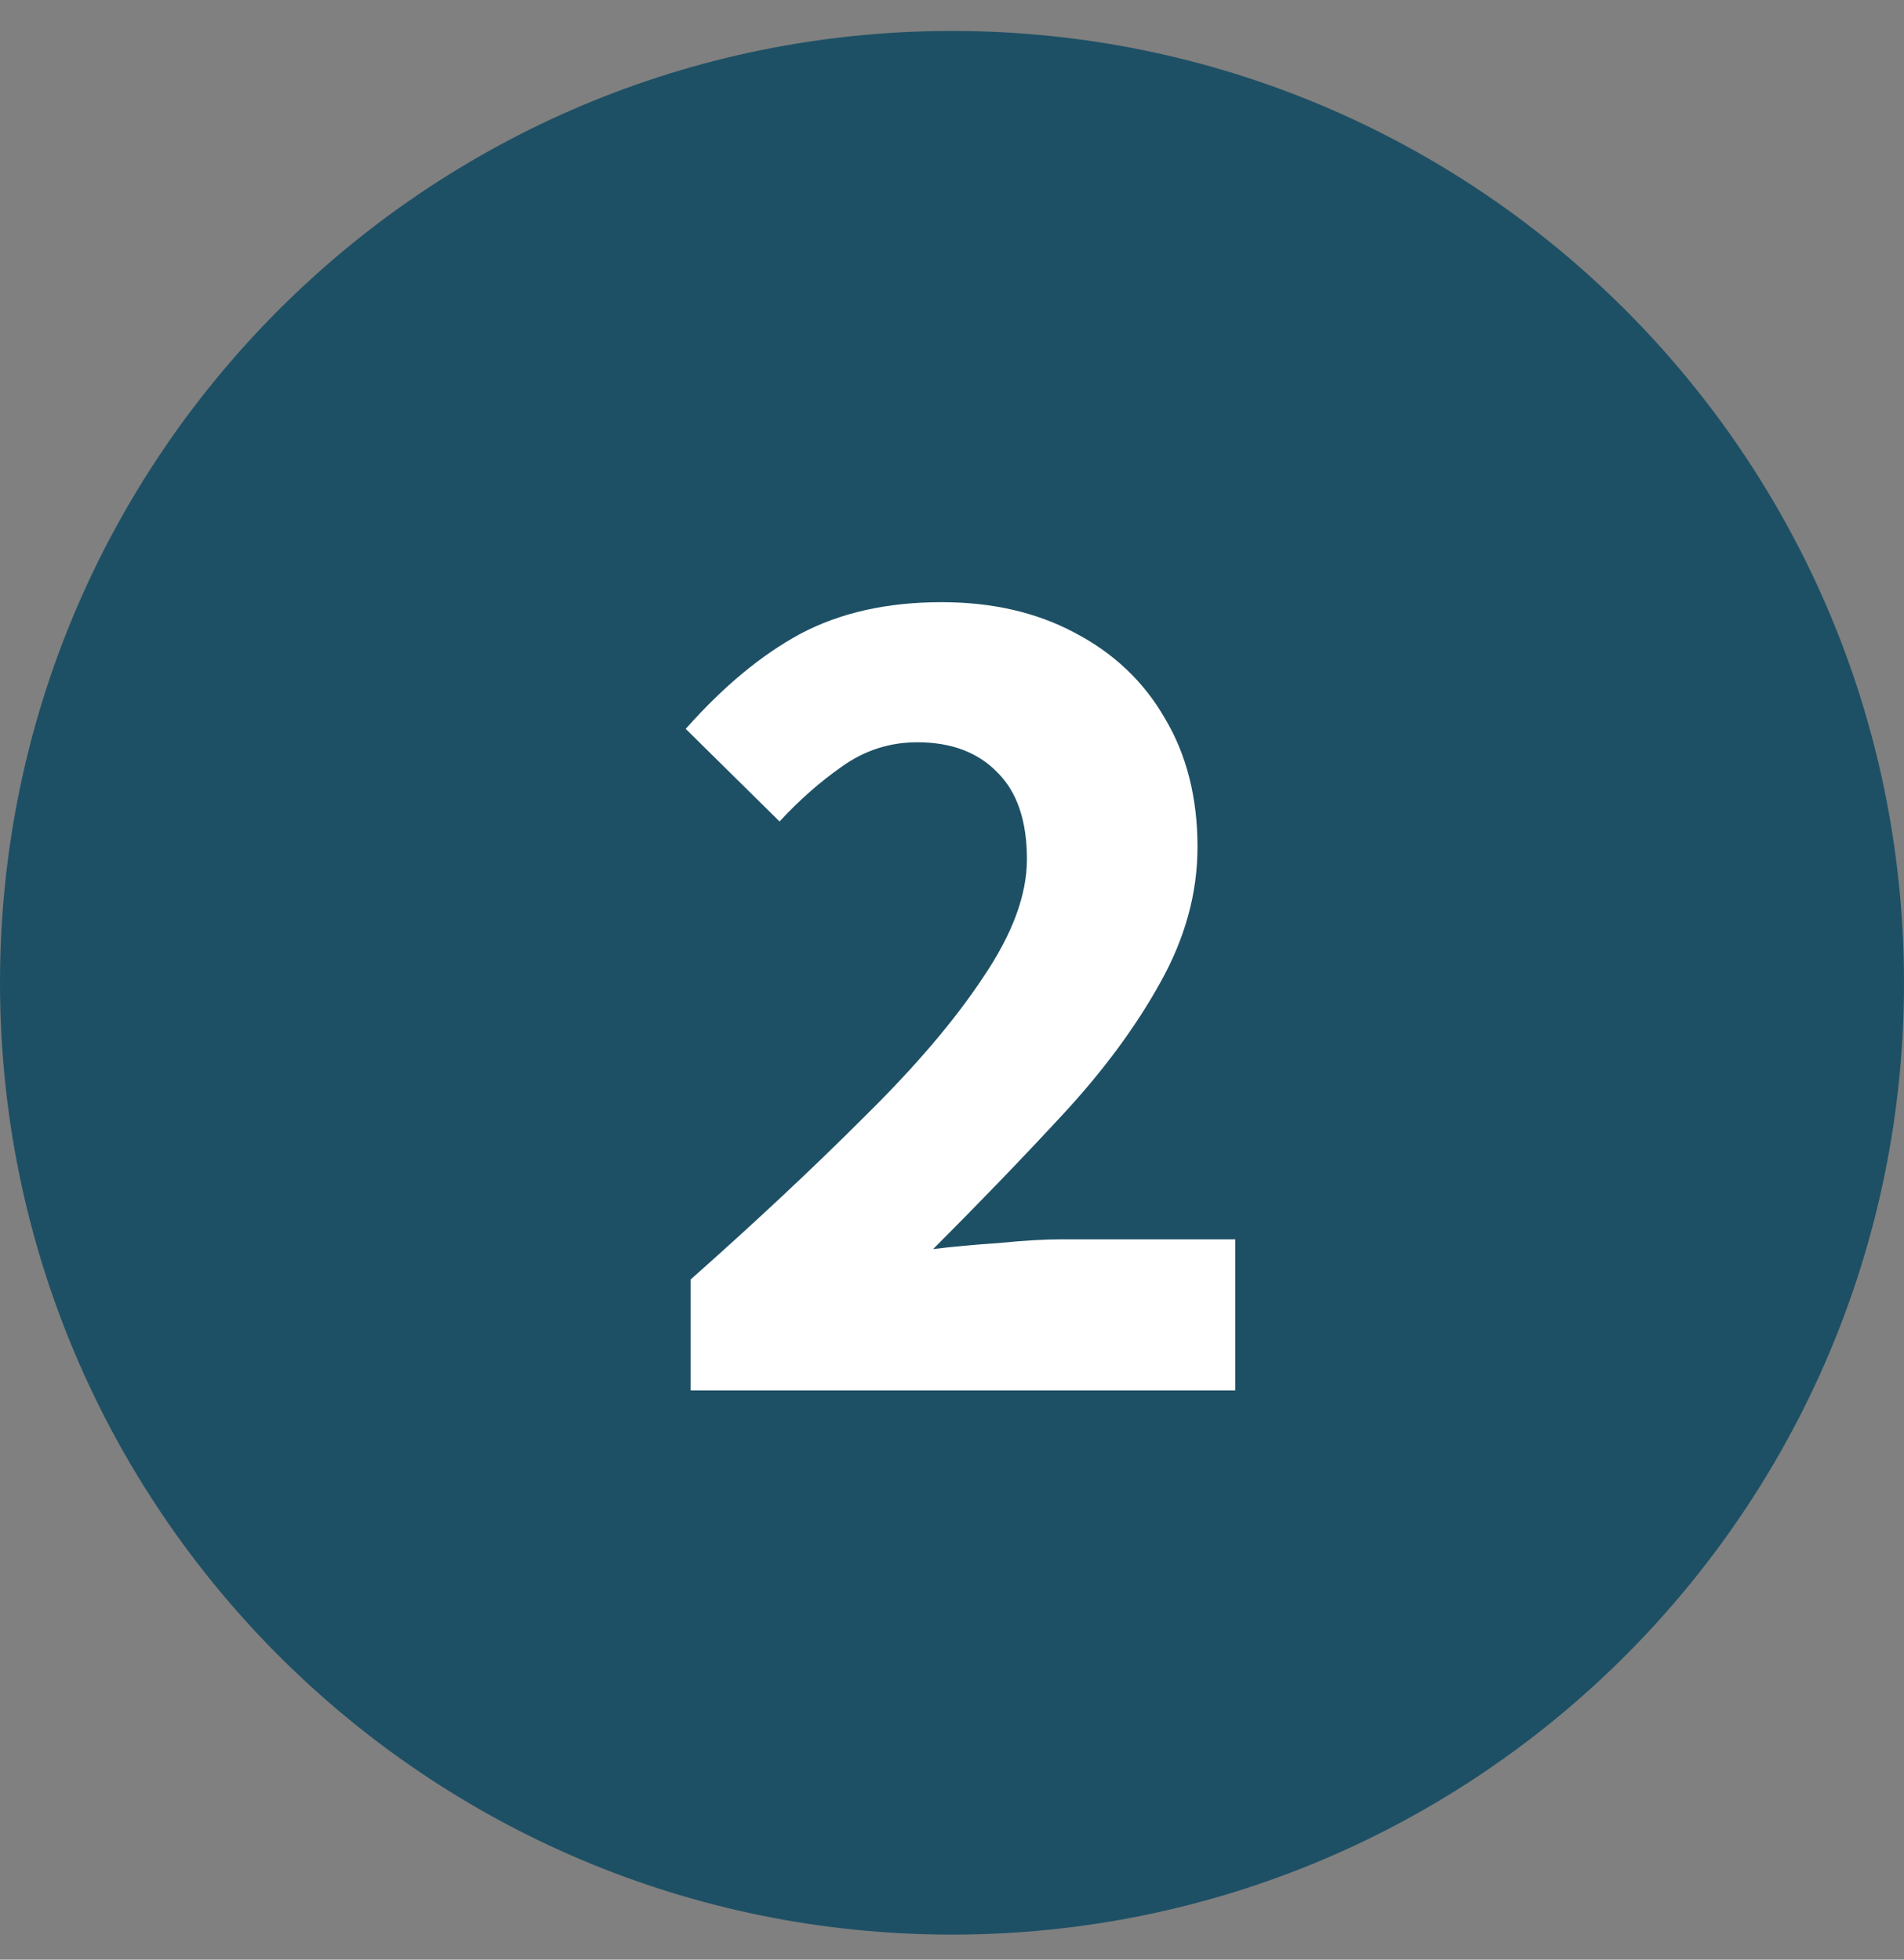
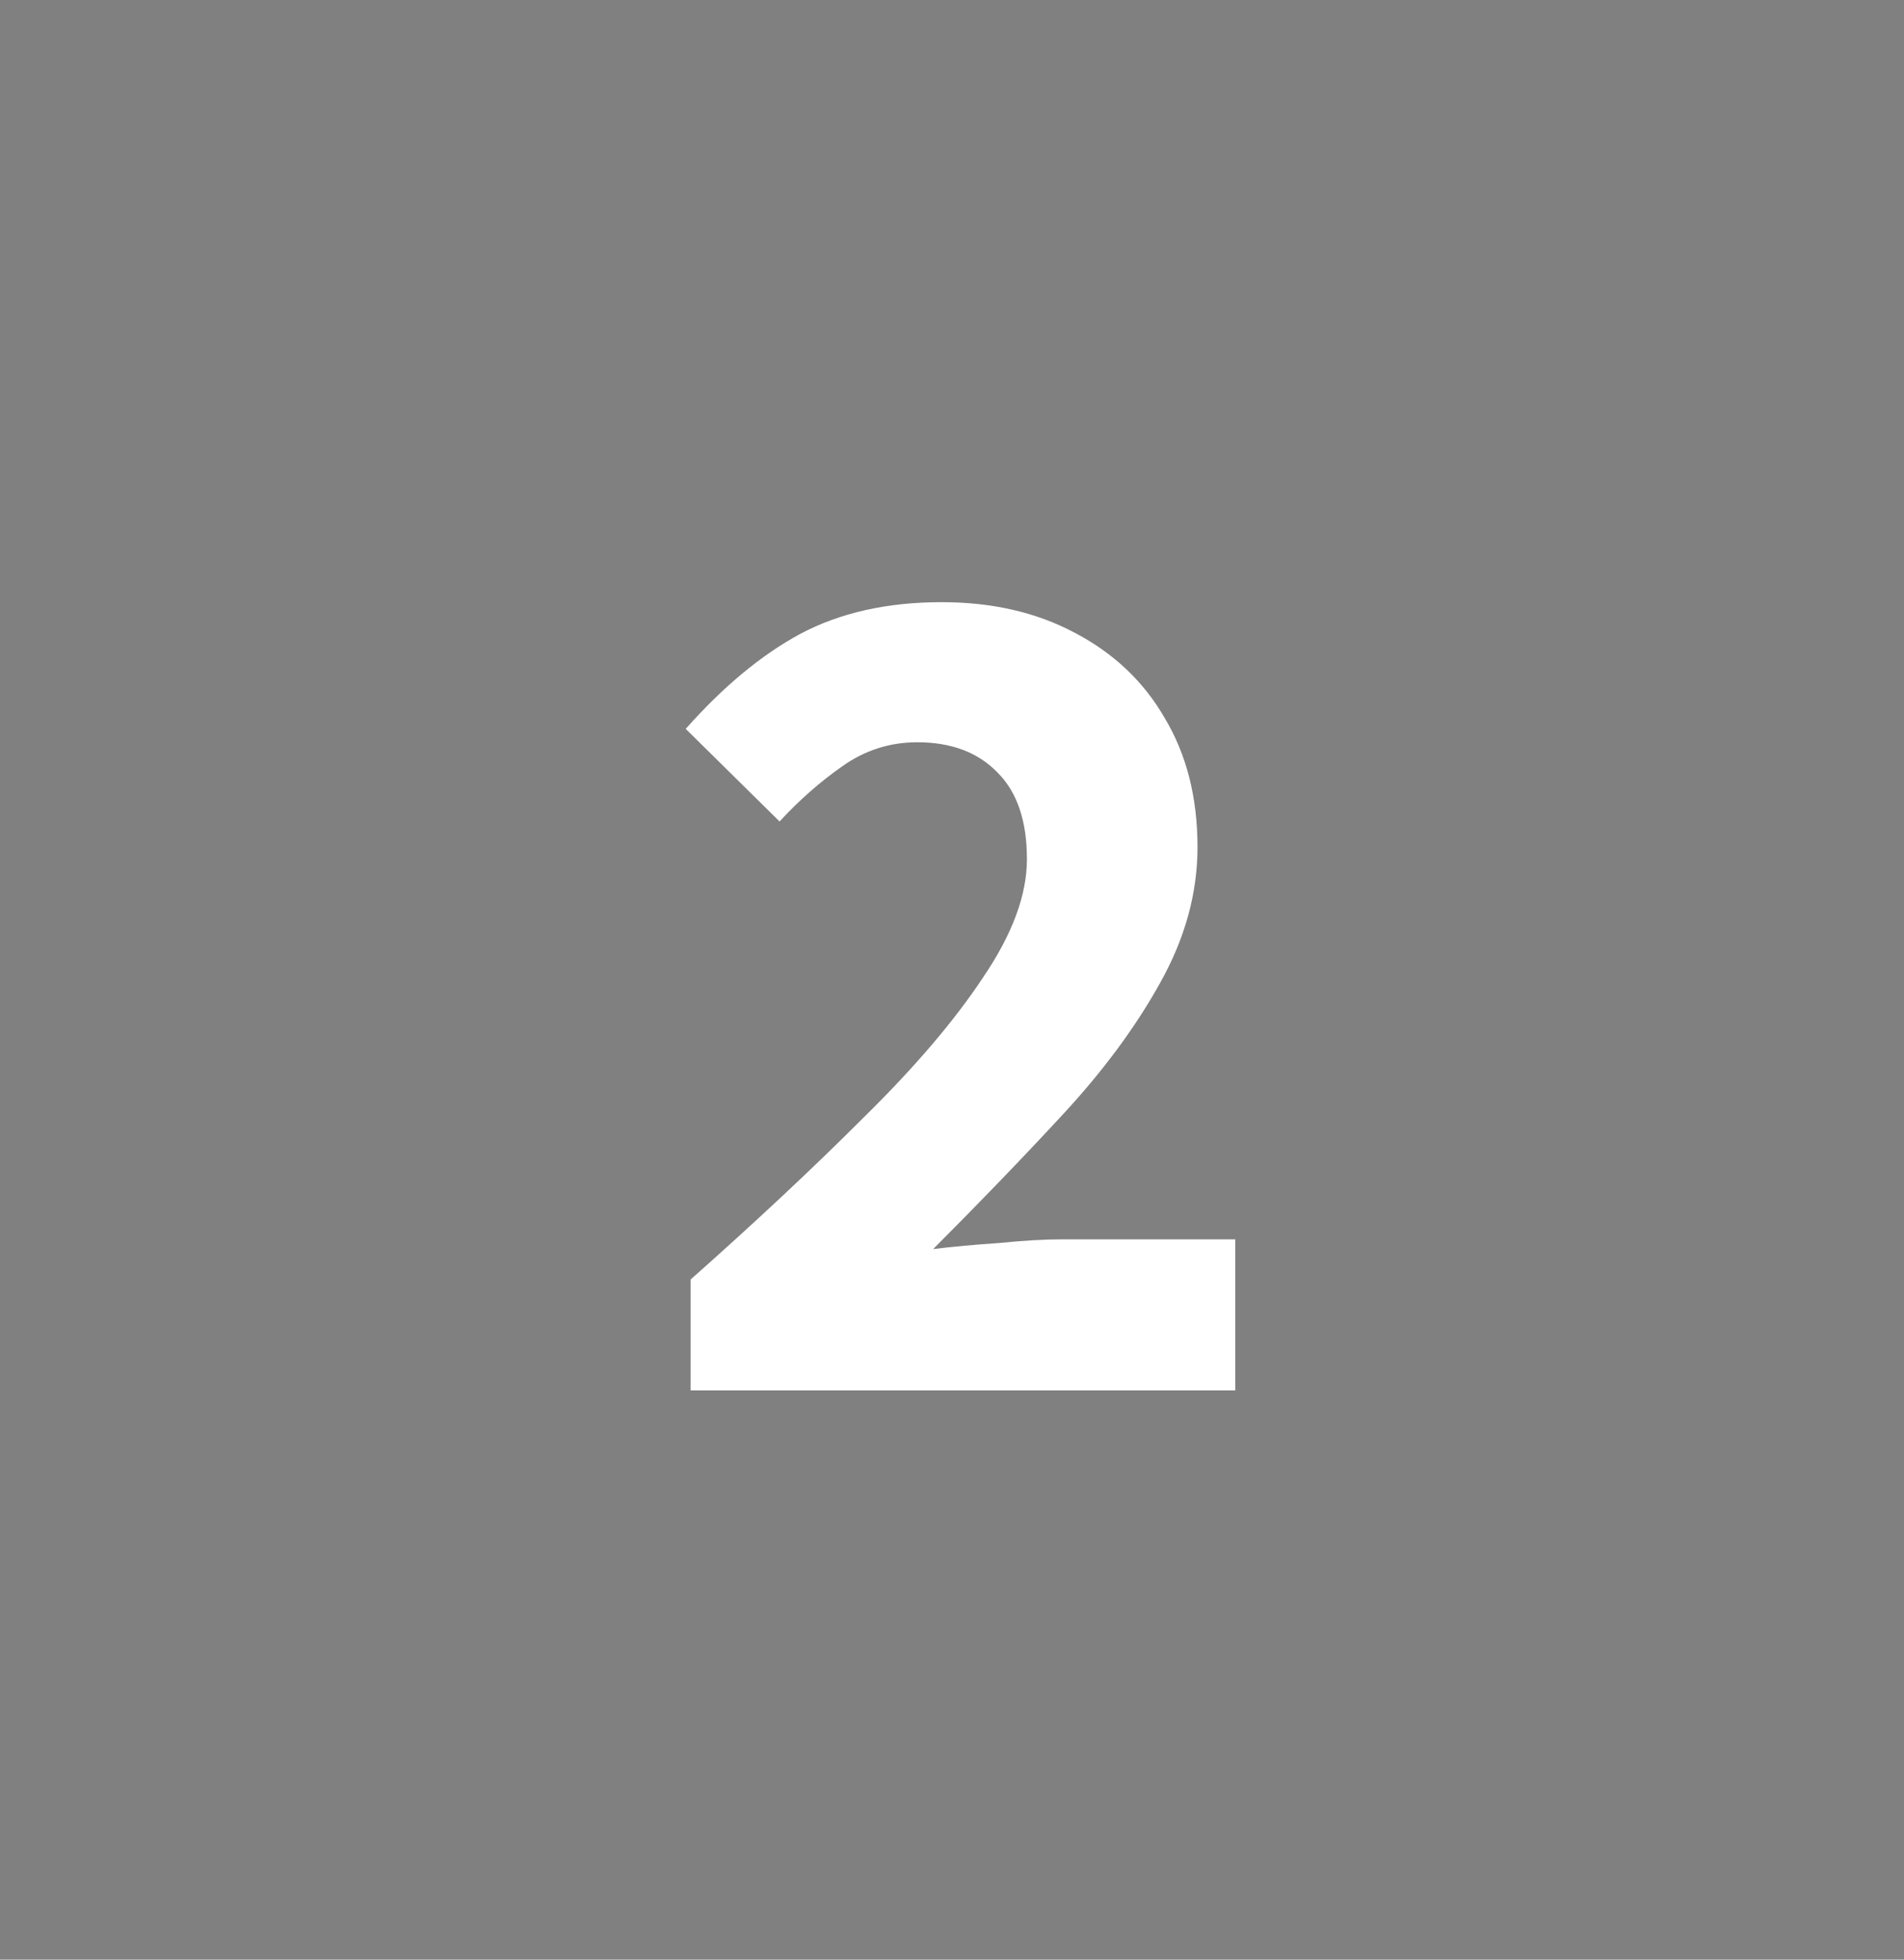
<svg xmlns="http://www.w3.org/2000/svg" width="34" height="35" viewBox="0 0 34 35" fill="none">
  <rect x="0" y="0" width="34" height="35" fill="#808080" stroke="none" />
-   <path d="M34 17.553C34 26.942 26.389 34.553 17 34.553C7.611 34.553 0 26.942 0 17.553C0 8.164 7.611 0.553 17 0.553C26.389 0.553 34 8.164 34 17.553Z" fill="#1E5065" />
  <path d="M12.332 24.834V22.853C13.493 21.823 14.523 20.859 15.422 19.959C16.336 19.06 17.047 18.226 17.555 17.457C18.077 16.688 18.338 15.985 18.338 15.346C18.338 14.664 18.164 14.149 17.816 13.801C17.468 13.439 16.989 13.257 16.38 13.257C15.886 13.257 15.437 13.402 15.031 13.693C14.639 13.968 14.269 14.294 13.921 14.672L12.245 13.018C12.913 12.264 13.594 11.698 14.291 11.321C15.002 10.944 15.843 10.755 16.815 10.755C17.714 10.755 18.505 10.936 19.187 11.299C19.883 11.662 20.42 12.169 20.797 12.822C21.189 13.475 21.384 14.244 21.384 15.129C21.384 15.956 21.16 16.768 20.71 17.566C20.275 18.349 19.695 19.133 18.969 19.916C18.244 20.699 17.475 21.497 16.663 22.309C17.011 22.266 17.402 22.23 17.838 22.201C18.273 22.157 18.65 22.135 18.969 22.135H22.059V24.834H12.332Z" fill="white" />
</svg>